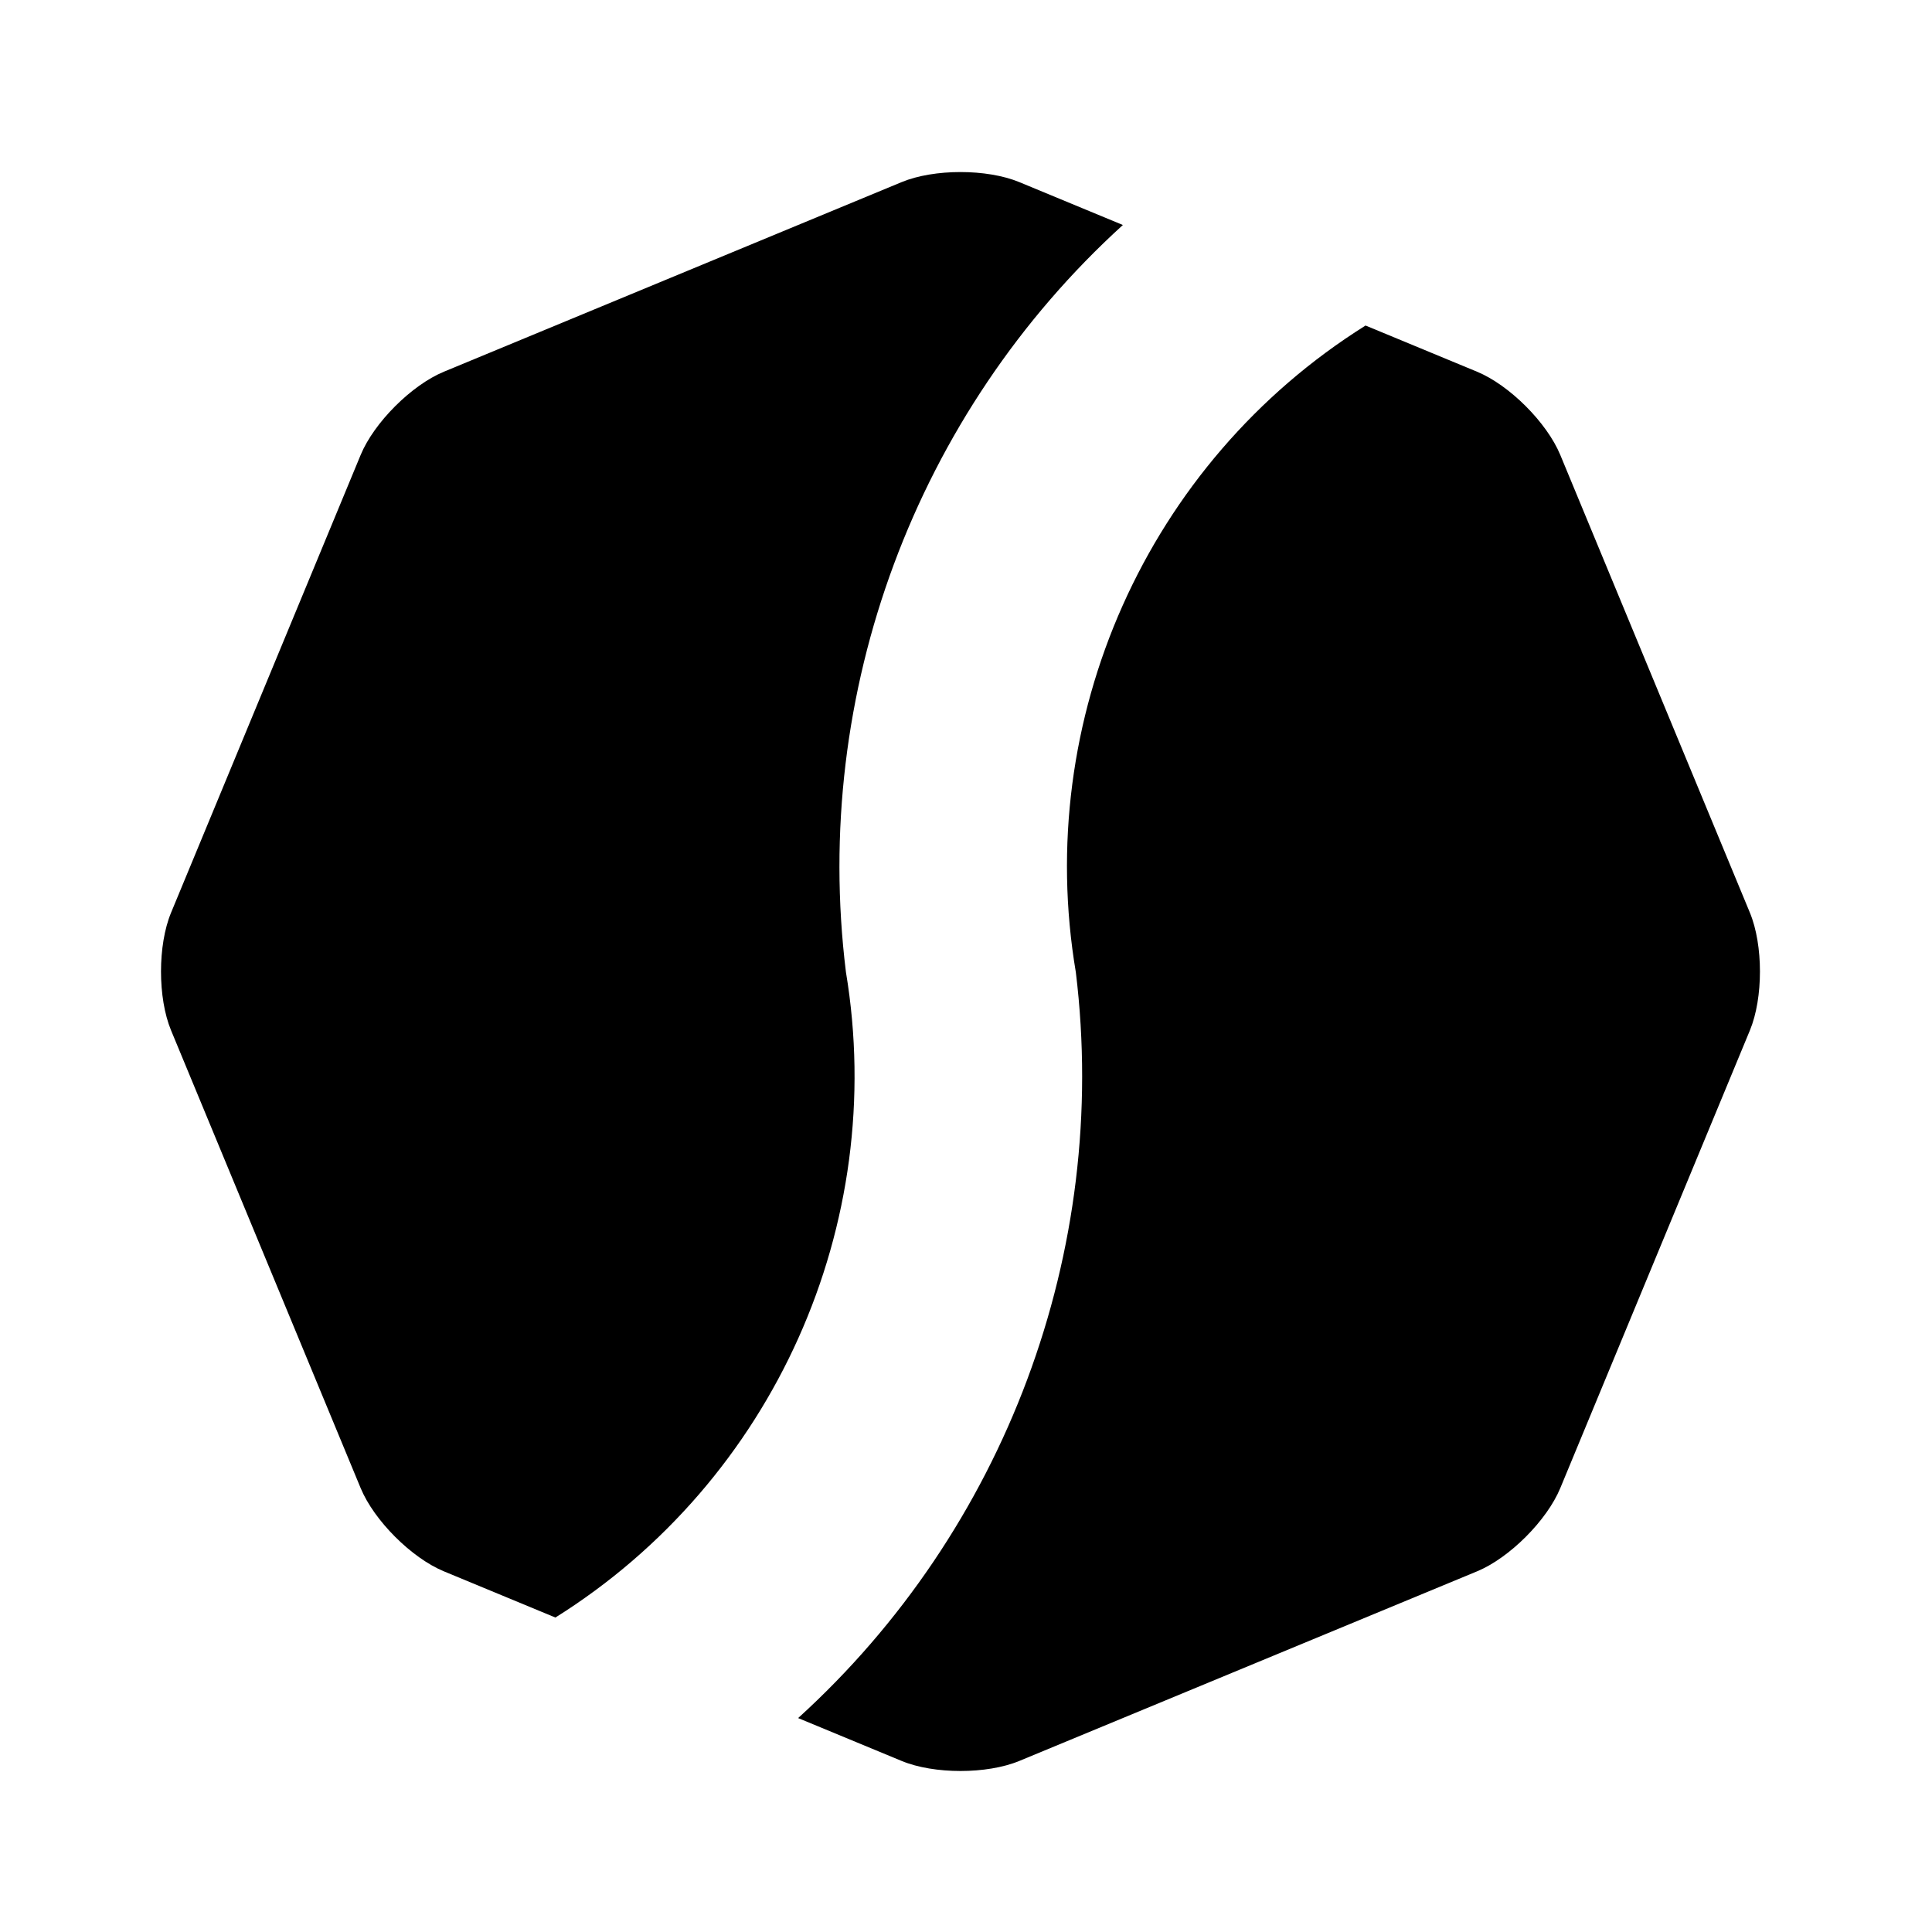
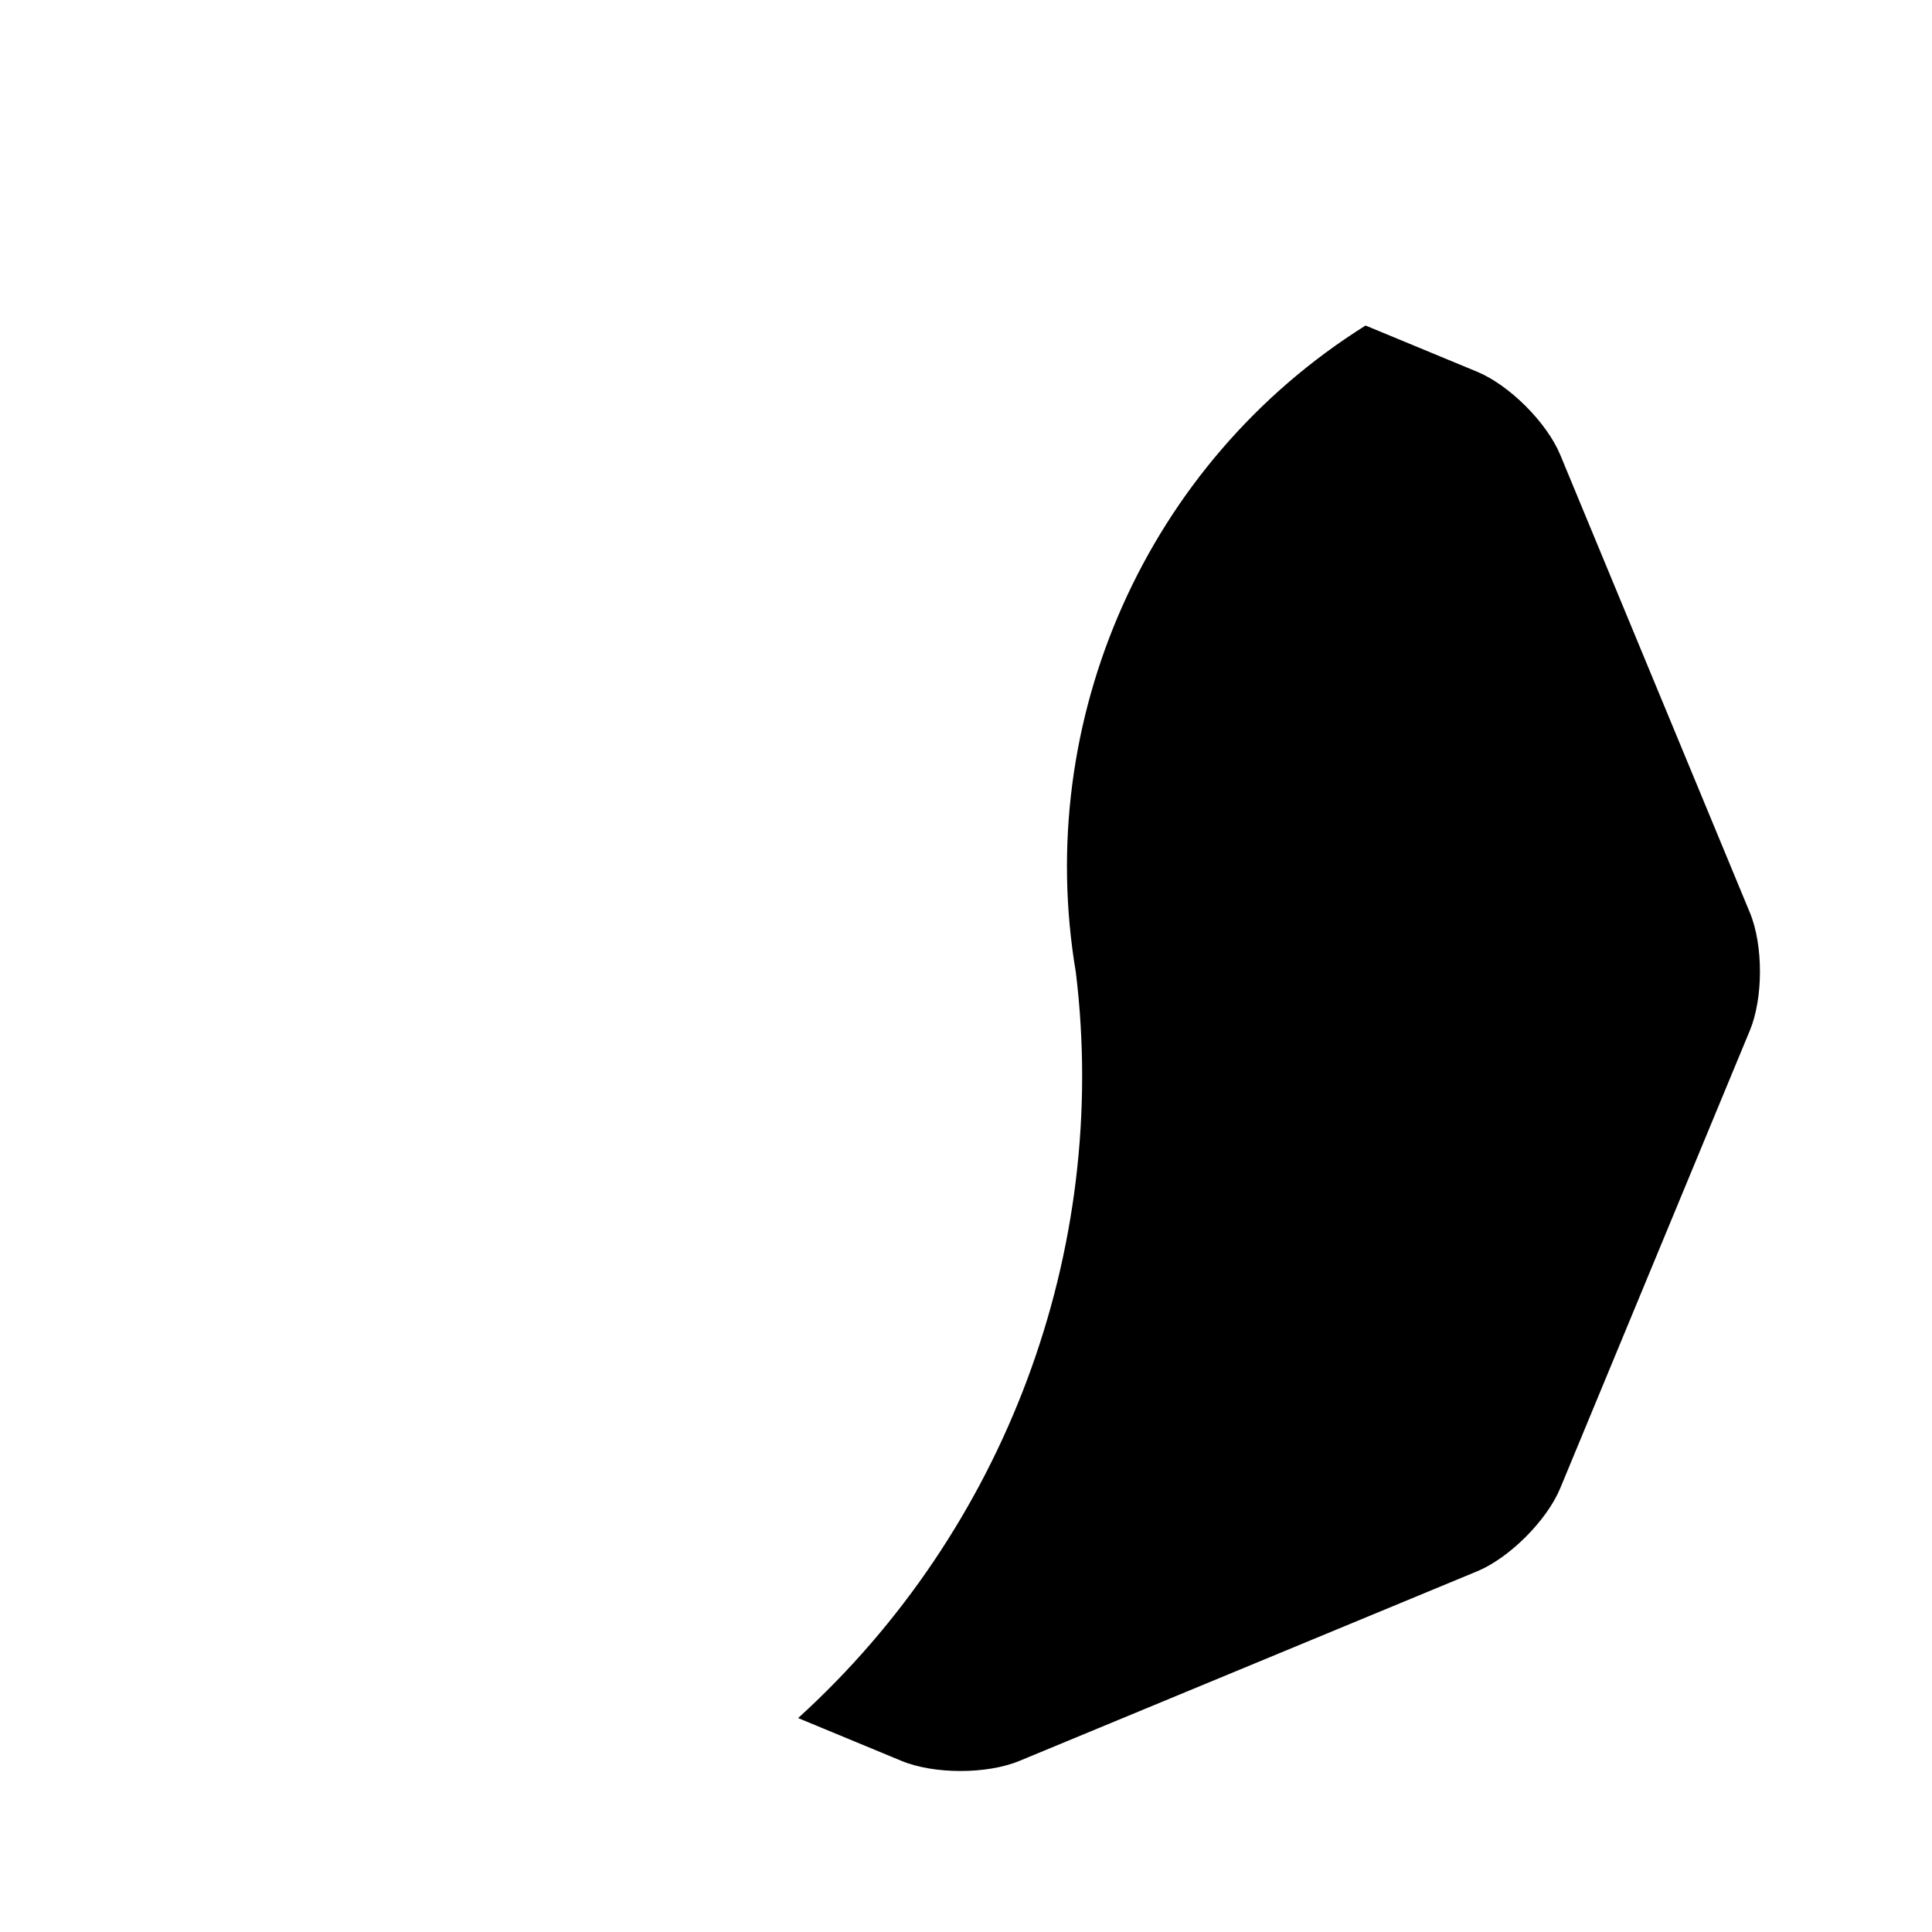
<svg xmlns="http://www.w3.org/2000/svg" xmlns:ns1="http://www.bohemiancoding.com/sketch/ns" width="600px" height="600px" viewBox="0 0 600 600" version="1.1">
  <title>LF_THUMB-ESPRESSOMENTO</title>
  <desc>Created with Sketch.</desc>
  <defs />
  <g id="Page-1" stroke="none" stroke-width="1" fill="none" fill-rule="evenodd" ns1:type="MSPage">
    <g id="LF_THUMB-ESPRESSOMENTO" ns1:type="MSArtboardGroup" fill="#000000">
      <g id="Page-1" ns1:type="MSLayerGroup" transform="translate(50, 50)">
-         <path d="M122.486,452.339 C190.387,409.803 225.773,330.2 212.711,251.88 C201.986,165.016 234.531,78.222 298.718,19.876 L266.556,6.556 C256.505,2.391 240.064,2.391 230.012,6.556 L87.847,65.442 C77.799,69.604 66.17,81.233 62.008,91.281 L3.122,233.446 C-1.039,243.494 -1.039,259.939 3.122,269.986 L62.008,412.152 C66.17,422.2 77.799,433.828 87.847,437.99 L122.486,452.339 Z" id="Fill-1" ns1:type="MSShapeGroup" />
        <path d="M408.719,65.441 L374.083,51.095 C306.098,93.706 270.856,173.5 284.113,251.952 C294.679,338.676 262.017,425.305 197.867,483.562 L230.014,496.878 C240.061,501.04 256.506,501.04 266.554,496.878 L408.719,437.992 C418.767,433.831 430.396,422.202 434.558,412.15 L493.447,269.989 C497.609,259.937 497.609,243.492 493.447,233.444 L434.558,91.279 C430.396,81.231 418.767,69.603 408.719,65.441" id="Fill-4" ns1:type="MSShapeGroup" />
      </g>
    </g>
  </g>
</svg>